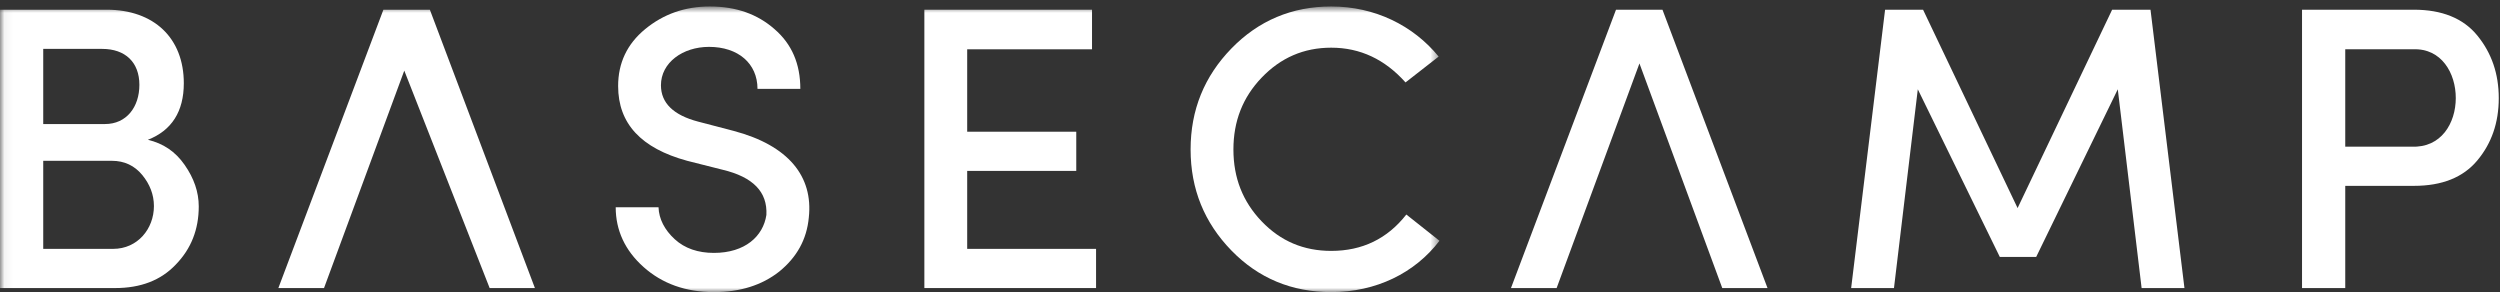
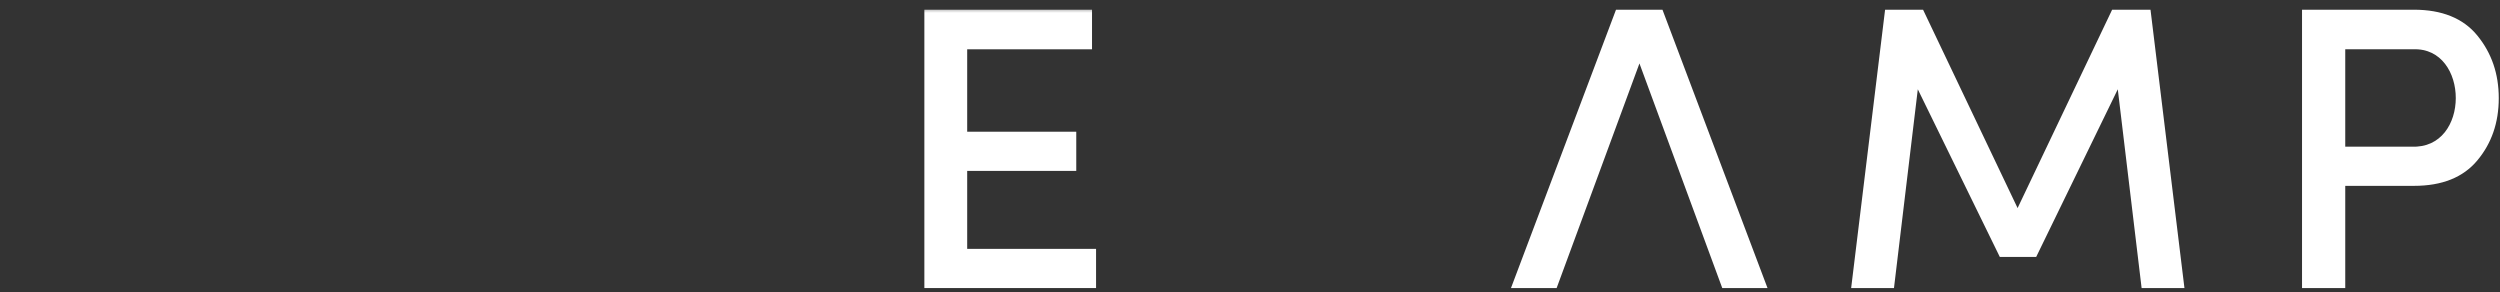
<svg xmlns="http://www.w3.org/2000/svg" width="291" height="34" viewBox="0 0 291 34" fill="none">
  <rect x="0" y="0" width="291" height="34" fill="#333333" stroke="none" />
  <g clip-path="url(#clip0_49_3)">
    <mask id="mask0_49_3" style="mask-type:luminance" maskUnits="userSpaceOnUse" x="0" y="0" width="168" height="34">
      <path d="M0.06 0.754H167.554V34H0.06V0.754Z" fill="white" />
    </mask>
    <g mask="url(#mask0_49_3)">
-       <path fill-rule="evenodd" clip-rule="evenodd" d="M5.032 18.718V28.968H13.167C16.035 28.968 17.917 26.617 17.917 23.984C17.917 22.667 17.445 21.444 16.553 20.363C15.659 19.281 14.483 18.718 13.025 18.718H5.032ZM5.032 14.438H12.227C14.719 14.438 16.224 12.463 16.224 9.876C16.224 7.243 14.578 5.692 11.898 5.692H5.032V14.438ZM17.211 16.272C18.998 16.695 20.409 17.635 21.489 19.188C22.572 20.74 23.135 22.338 23.135 24.031C23.135 26.712 22.243 28.968 20.455 30.802C18.716 32.636 16.364 33.53 13.402 33.53H0V1.13H12.413C17.917 1.13 21.396 4.422 21.396 9.689C21.396 12.98 19.985 15.191 17.211 16.272Z" fill="white" />
-     </g>
+       </g>
    <mask id="mask1_49_3" style="mask-type:luminance" maskUnits="userSpaceOnUse" x="0" y="0" width="168" height="34">
-       <path d="M0.06 0.754H167.554V34H0.06V0.754Z" fill="white" />
-     </mask>
+       </mask>
    <g mask="url(#mask1_49_3)">
      <path fill-rule="evenodd" clip-rule="evenodd" d="M56.995 33.53L47.058 8.219L37.716 33.53H32.401L44.628 1.13H50.036L62.263 33.53H56.995Z" fill="white" />
    </g>
    <mask id="mask2_49_3" style="mask-type:luminance" maskUnits="userSpaceOnUse" x="0" y="0" width="168" height="34">
      <path d="M0.06 0.754H167.554V34H0.06V0.754Z" fill="white" />
    </mask>
    <g mask="url(#mask2_49_3)">
-       <path fill-rule="evenodd" clip-rule="evenodd" d="M76.652 24.125C76.7 25.488 77.358 26.759 78.534 27.84C79.71 28.922 81.262 29.438 83.096 29.438C86.716 29.438 88.832 27.511 89.208 25.019C89.349 22.338 87.656 20.598 84.083 19.751L79.991 18.718C74.631 17.259 71.95 14.39 71.95 10.018C71.95 7.338 72.984 5.127 75.1 3.386C77.217 1.648 79.71 0.754 82.624 0.754C85.681 0.754 88.173 1.648 90.148 3.386C92.17 5.127 93.158 7.431 93.158 10.347H88.173C88.173 7.384 85.917 5.456 82.531 5.456C79.474 5.456 76.934 7.29 76.934 9.923C76.934 11.993 78.393 13.403 81.262 14.156L85.399 15.237C91.795 16.93 94.663 20.551 94.147 25.301C93.911 27.887 92.735 29.955 90.713 31.603C88.691 33.201 86.151 34 83.096 34C79.803 34 77.077 33.012 74.914 31.085C72.749 29.156 71.668 26.805 71.668 24.125H76.652Z" fill="white" />
-     </g>
+       </g>
    <mask id="mask3_49_3" style="mask-type:luminance" maskUnits="userSpaceOnUse" x="0" y="0" width="168" height="34">
      <path d="M0.06 0.754H167.554V34H0.06V0.754Z" fill="white" />
    </mask>
    <g mask="url(#mask3_49_3)">
      <path fill-rule="evenodd" clip-rule="evenodd" d="M107.596 33.53V1.13H127.111V5.738H112.581V15.332H125.277V19.893H112.581V28.968H127.581V33.53H107.596Z" fill="white" />
    </g>
    <mask id="mask4_49_3" style="mask-type:luminance" maskUnits="userSpaceOnUse" x="0" y="0" width="168" height="34">
      <path d="M0.06 0.754H167.554V34H0.06V0.754Z" fill="white" />
    </mask>
    <g mask="url(#mask4_49_3)">
-       <path fill-rule="evenodd" clip-rule="evenodd" d="M167.554 28.028C164.685 31.789 160.171 34 154.951 34C150.389 34 146.487 32.402 143.335 29.156C140.184 25.913 138.586 22.009 138.586 17.4C138.586 12.792 140.184 8.888 143.335 5.645C146.487 2.399 150.389 0.754 154.951 0.754C160.03 0.754 164.497 2.964 167.459 6.585L163.603 9.594C161.206 6.914 158.337 5.55 154.951 5.55C151.753 5.55 149.072 6.725 146.862 9.031C144.651 11.335 143.57 14.109 143.57 17.4C143.57 20.693 144.651 23.466 146.862 25.77C149.072 28.076 151.753 29.204 154.951 29.204C158.571 29.204 161.487 27.793 163.698 24.971L167.554 28.028Z" fill="white" />
-     </g>
+       </g>
    <path fill-rule="evenodd" clip-rule="evenodd" d="M200.471 33.53L190.832 7.384L181.192 33.53H175.877L188.103 1.13H193.512L205.739 33.53H200.471Z" fill="white" />
    <path fill-rule="evenodd" clip-rule="evenodd" d="M234.848 24.219L245.852 1.13H250.319L254.27 33.53H249.284L246.51 10.393L237.011 29.909H232.779L223.233 10.393L220.459 33.53H215.474L219.424 1.13H223.845L234.848 24.219Z" fill="white" />
    <path fill-rule="evenodd" clip-rule="evenodd" d="M272.987 5.738V17.07H280.698C287.611 17.4 287.47 5.456 280.886 5.738H272.987ZM267.956 33.53V1.13H280.981C284.225 1.13 286.717 2.117 288.364 4.14C290.01 6.162 290.856 8.559 290.856 11.428C290.856 14.297 290.01 16.695 288.364 18.67C286.717 20.645 284.272 21.633 280.981 21.633H272.987V33.53H267.956Z" fill="white" />
  </g>
  <defs>
    <clipPath id="clip0_49_3">
      <rect width="291" height="34" fill="white" />
    </clipPath>
  </defs>
</svg>